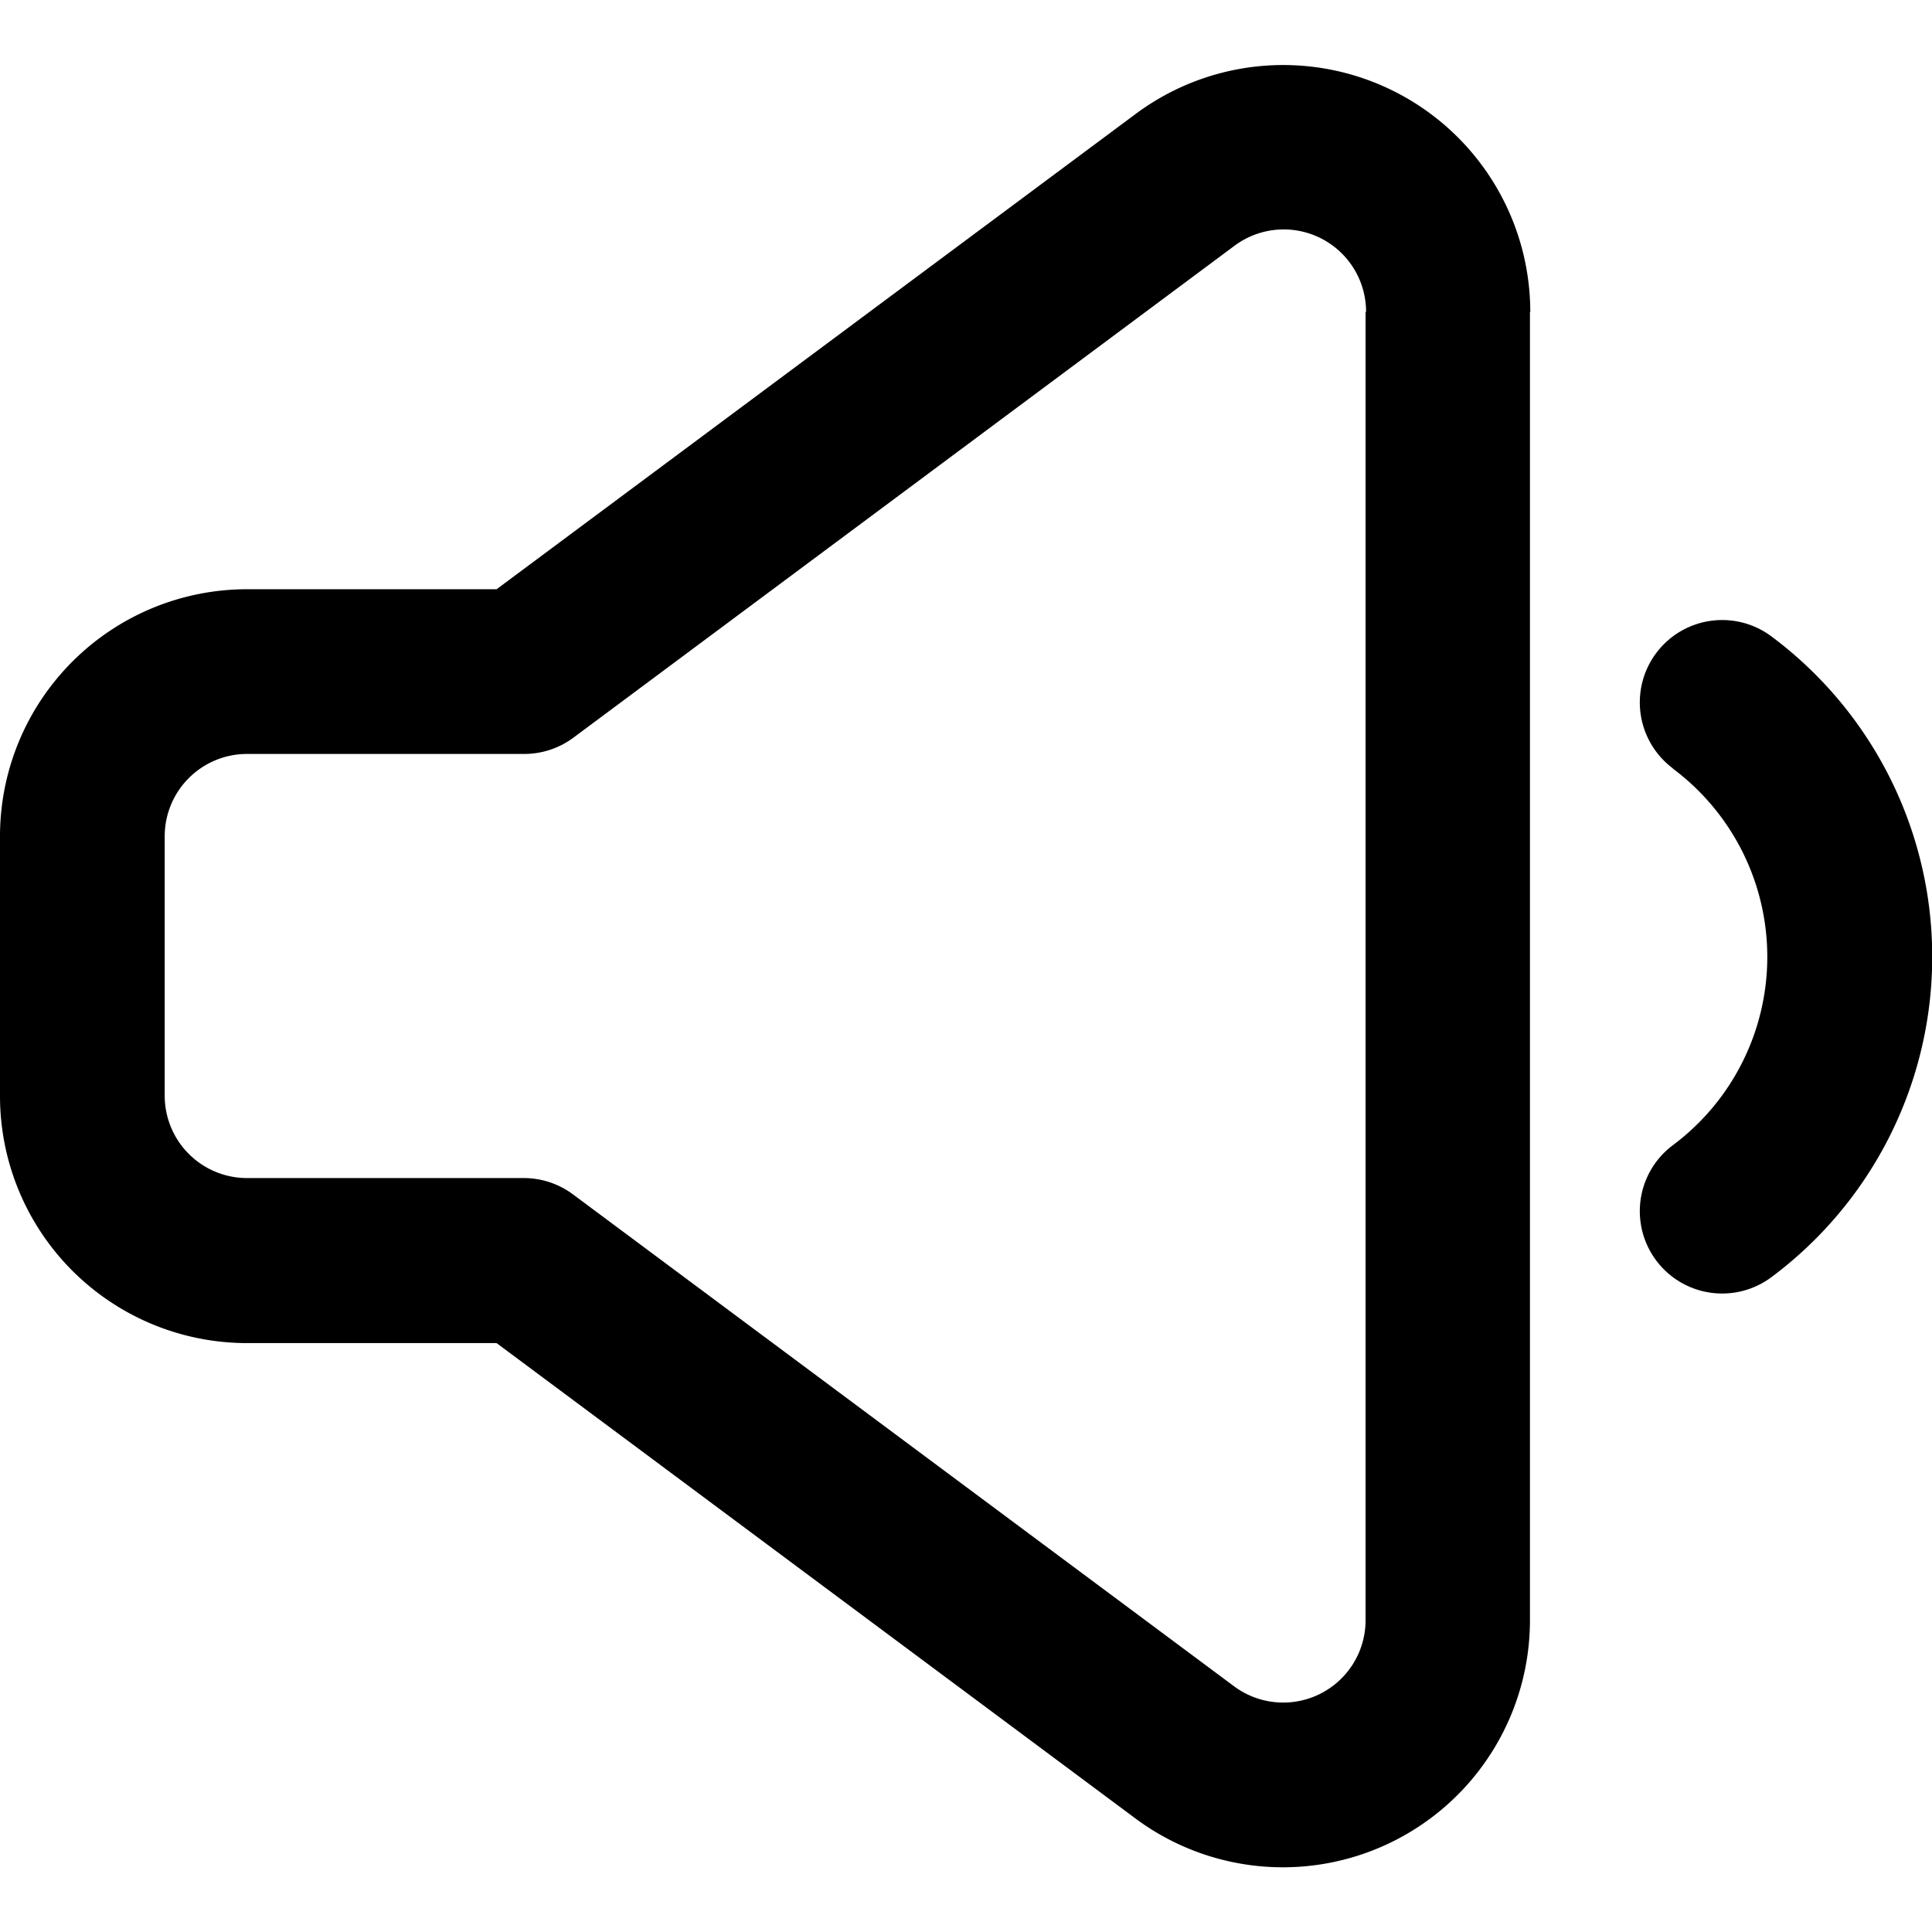
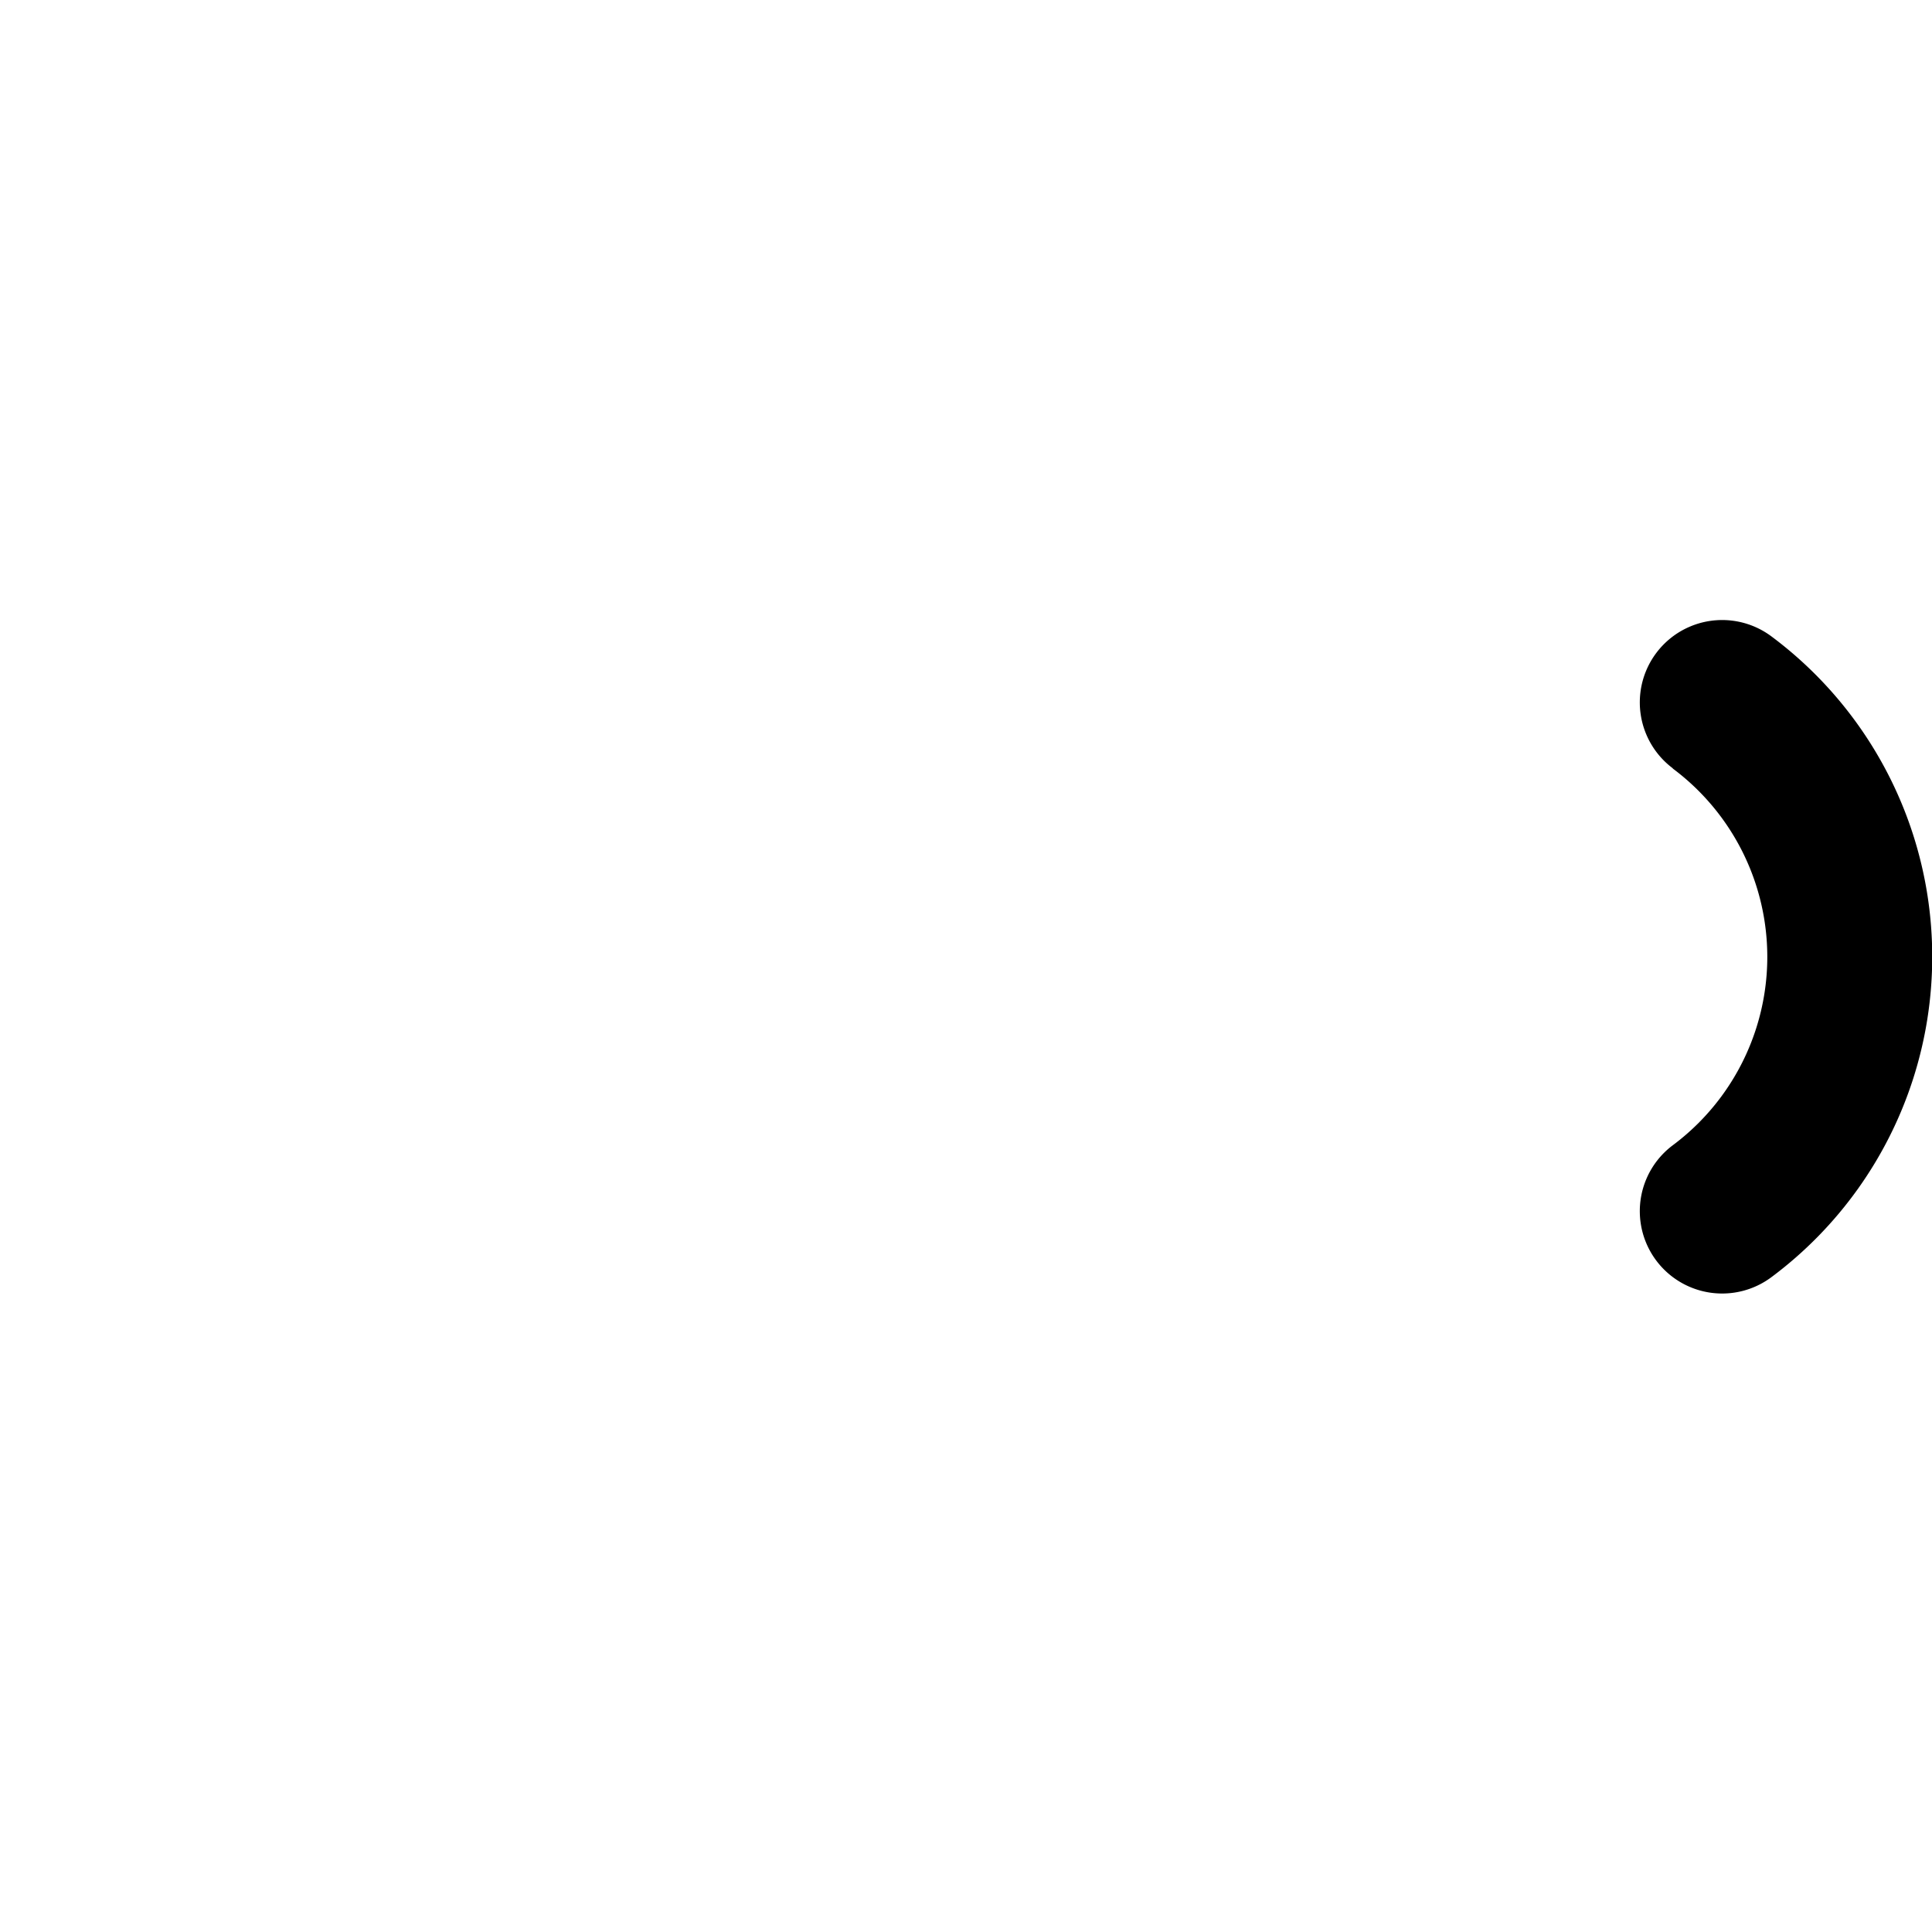
<svg xmlns="http://www.w3.org/2000/svg" width="23.46px" height="23.46px" viewBox="0 -0.79 23.46 23.46" id="_05_-_Volume_Low" data-name="05 - Volume Low">
-   <path id="Path_161" data-name="Path 161" d="M22.852,8.058a3,3,0,0,0-4.791-2.407L10.3,11.423H7.27a3,3,0,0,0-3,3v3.154a3,3,0,0,0,3,3H10.3l7.757,5.772a3,3,0,0,0,4.791-2.407V8.058Zm-2,0V23.942a1,1,0,0,1-1.6.8l-8.022-5.969a1,1,0,0,0-.6-.2H7.27a1,1,0,0,1-1-1V14.423a1,1,0,0,1,1-1h3.366a1,1,0,0,0,.6-.2l8.022-5.969a1,1,0,0,1,1.6.8Z" transform="translate(-4.27 -5.058)" fill-rule="evenodd" />
  <path id="Path_162" data-name="Path 162" d="M24.582,13.6a2.853,2.853,0,0,1,0,4.575,1,1,0,1,0,1.2,1.6,4.852,4.852,0,0,0,0-7.778,1,1,0,1,0-1.2,1.6Z" transform="translate(-4.27 -5.058)" fill-rule="evenodd" />
</svg>